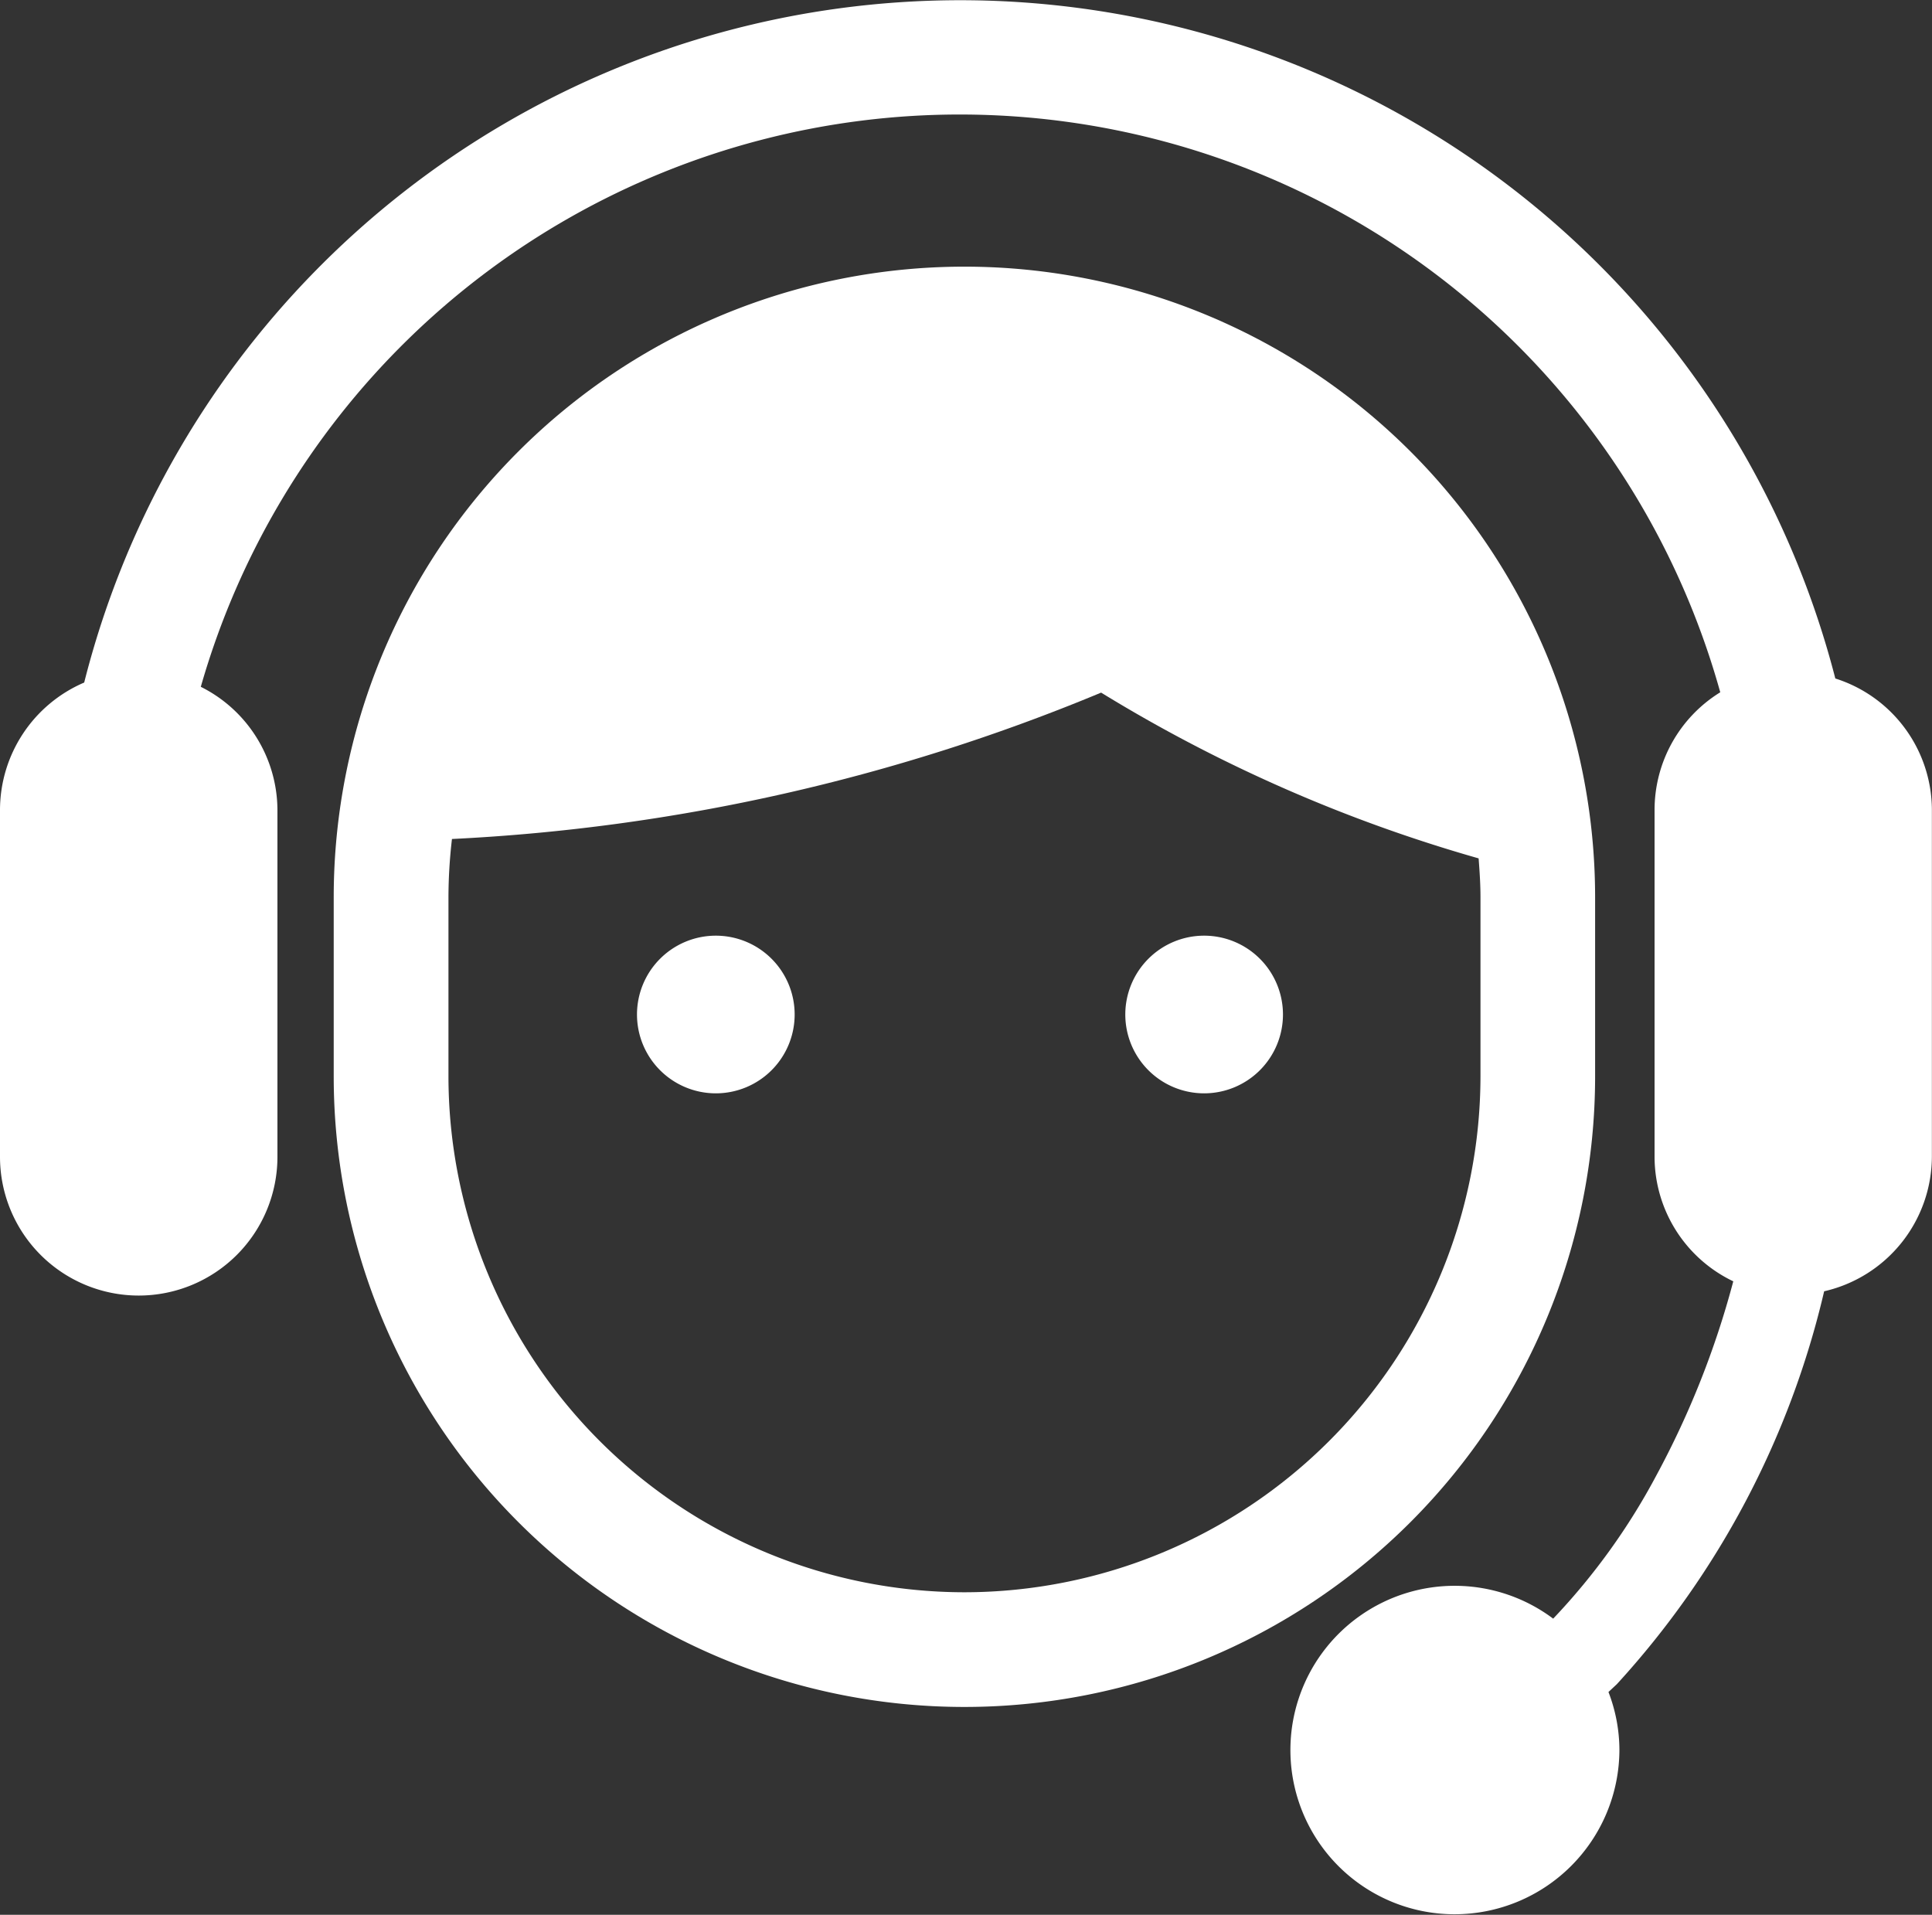
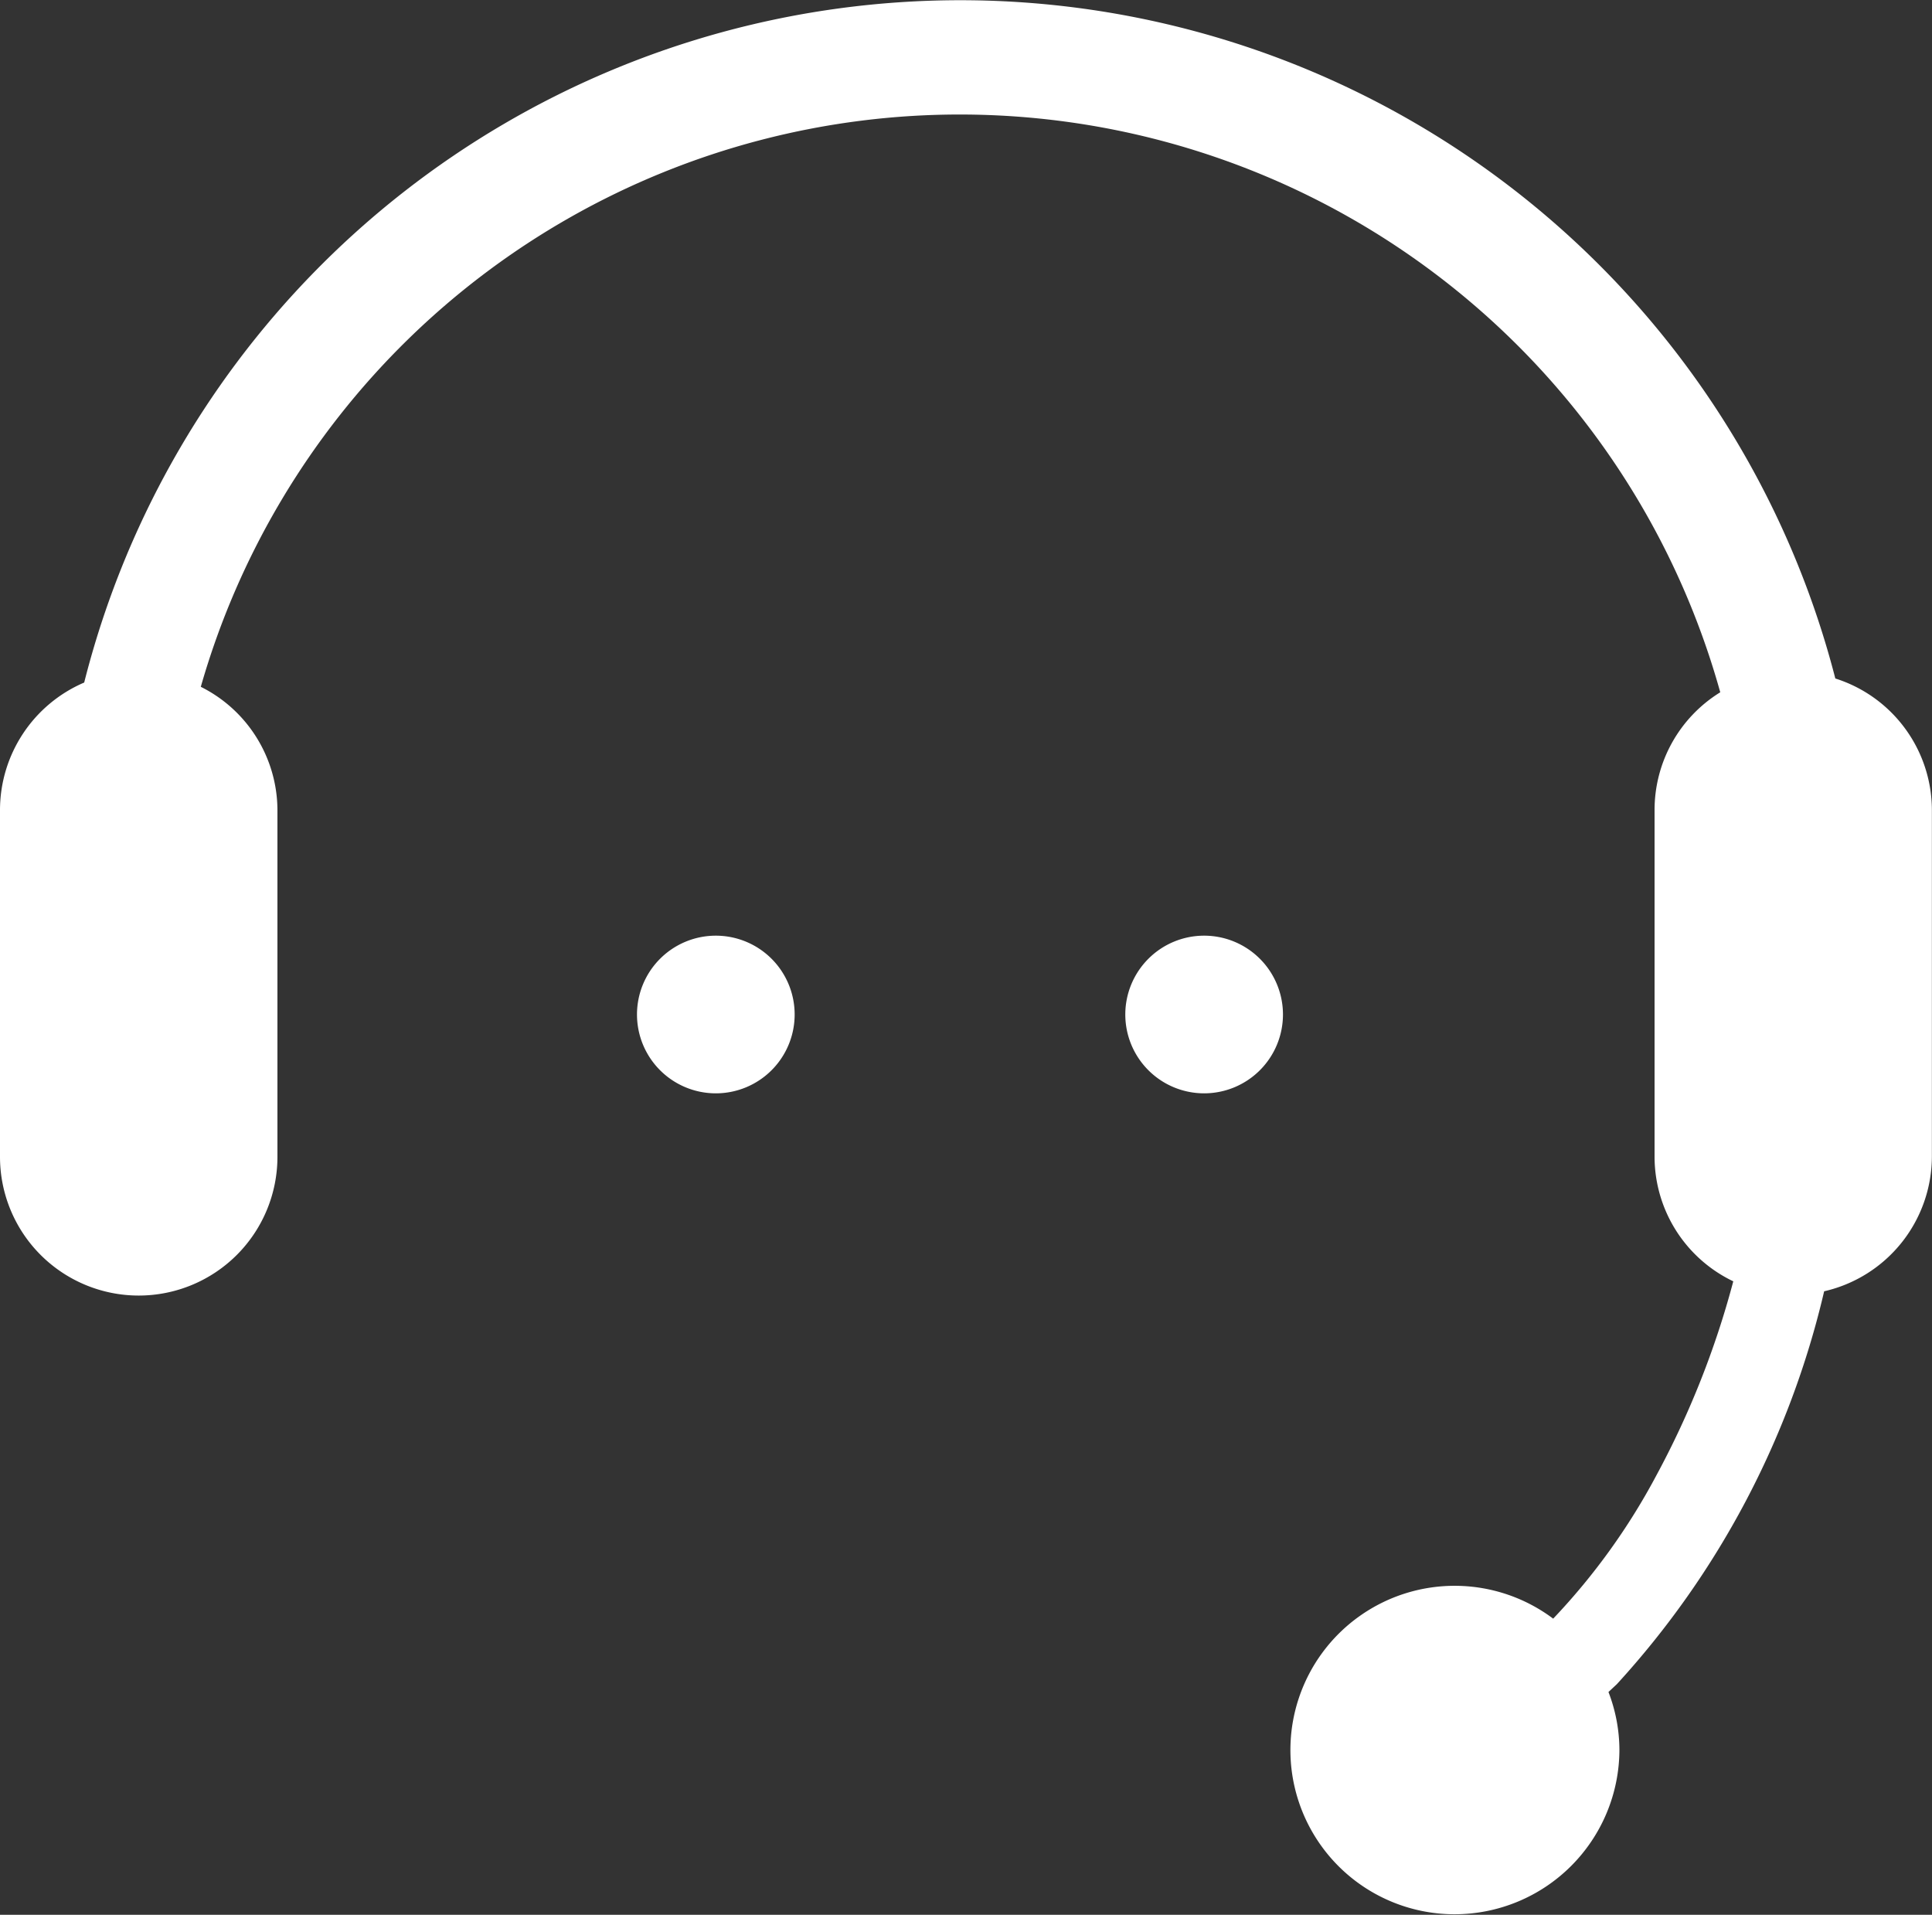
<svg xmlns="http://www.w3.org/2000/svg" width="17.646" height="17.489" viewBox="0 0 17.646 17.489">
  <rect x="0" y="0" width="17.646" height="17.489" fill="#333333" stroke="none" />
  <g fill="#fff">
-     <path d="M14.569 9.83V8.196a5.76 5.76 0 10-11.521 0V9.83a5.76 5.76 0 0011.521 0zm-5.761 4.713A4.717 4.717 0 014.096 9.83V8.196a4.684 4.684 0 01.032-.533 17.66 17.66 0 005.929-1.337 13.822 13.822 0 003.448 1.514c.009.118.017.235.017.356V9.83a4.718 4.718 0 01-4.714 4.713z" />
    <path d="M16.763 6.197a8.253 8.253 0 00-15.994.037A1.268 1.268 0 000 7.398v3.168a1.267 1.267 0 002.534 0V7.398a1.263 1.263 0 00-.7-1.125 7.21 7.21 0 0113.878.05 1.263 1.263 0 00-.6 1.075v3.168a1.263 1.263 0 00.719 1.137 8.076 8.076 0 01-.7 1.768 5.956 5.956 0 01-.945 1.313 1.5 1.5 0 10-.9 2.7 1.506 1.506 0 001.505-1.505 1.481 1.481 0 00-.1-.525l.077-.072a8.011 8.011 0 001.893-3.588 1.266 1.266 0 00.984-1.233V7.393a1.263 1.263 0 00-.882-1.196z" />
    <path d="M6.538 8.546a.72.72 0 10.72.72.72.72 0 00-.72-.72zM10.999 8.546a.72.72 0 10.719.72.72.72 0 00-.719-.72z" />
  </g>
</svg>